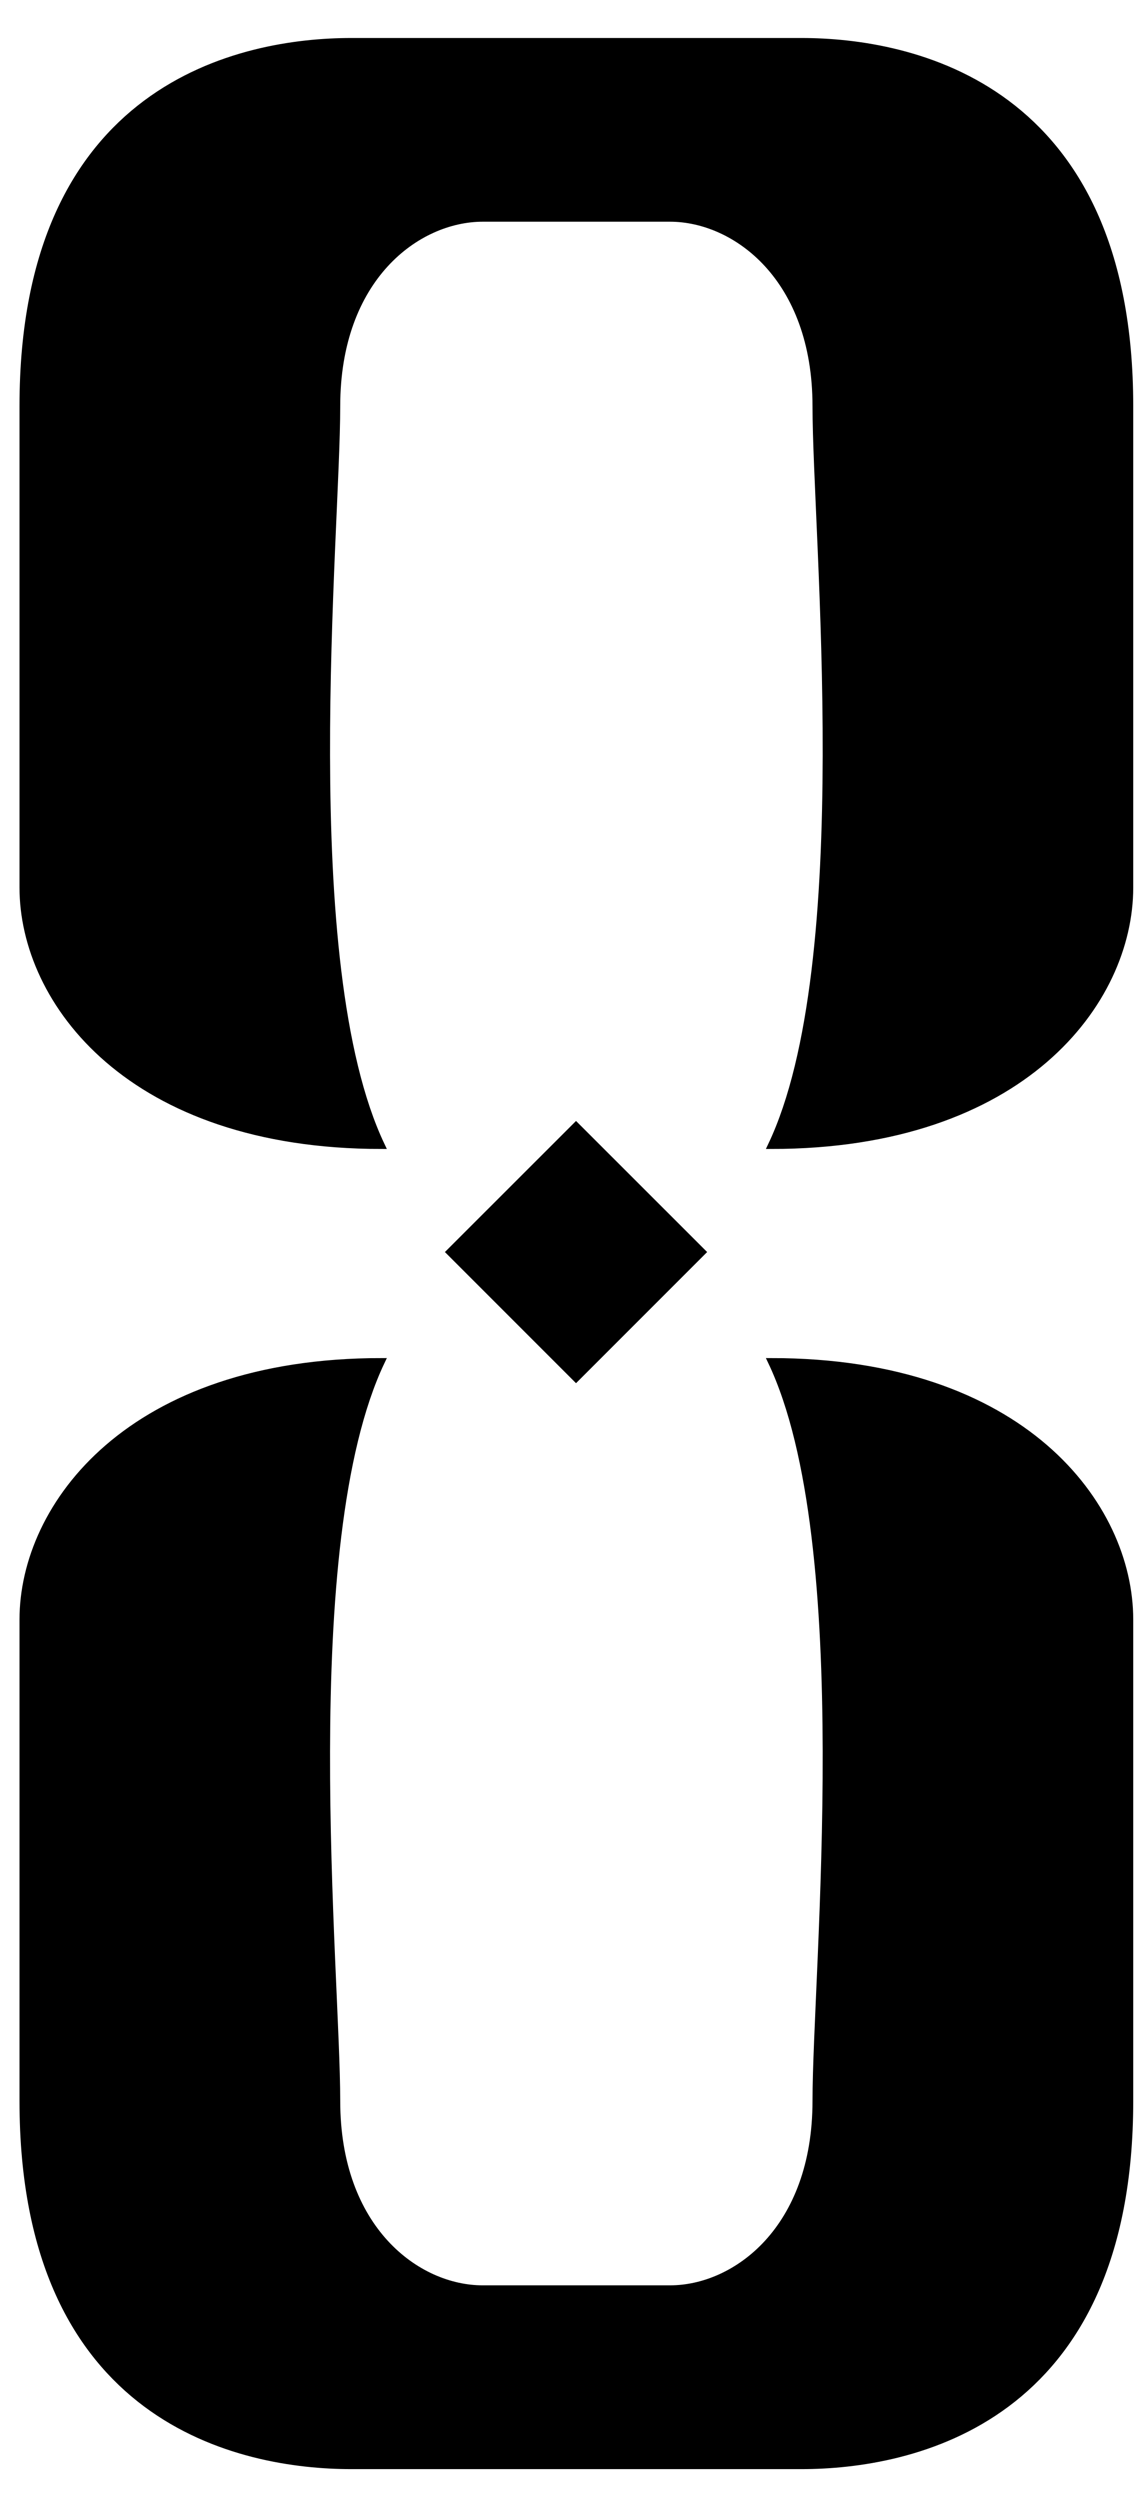
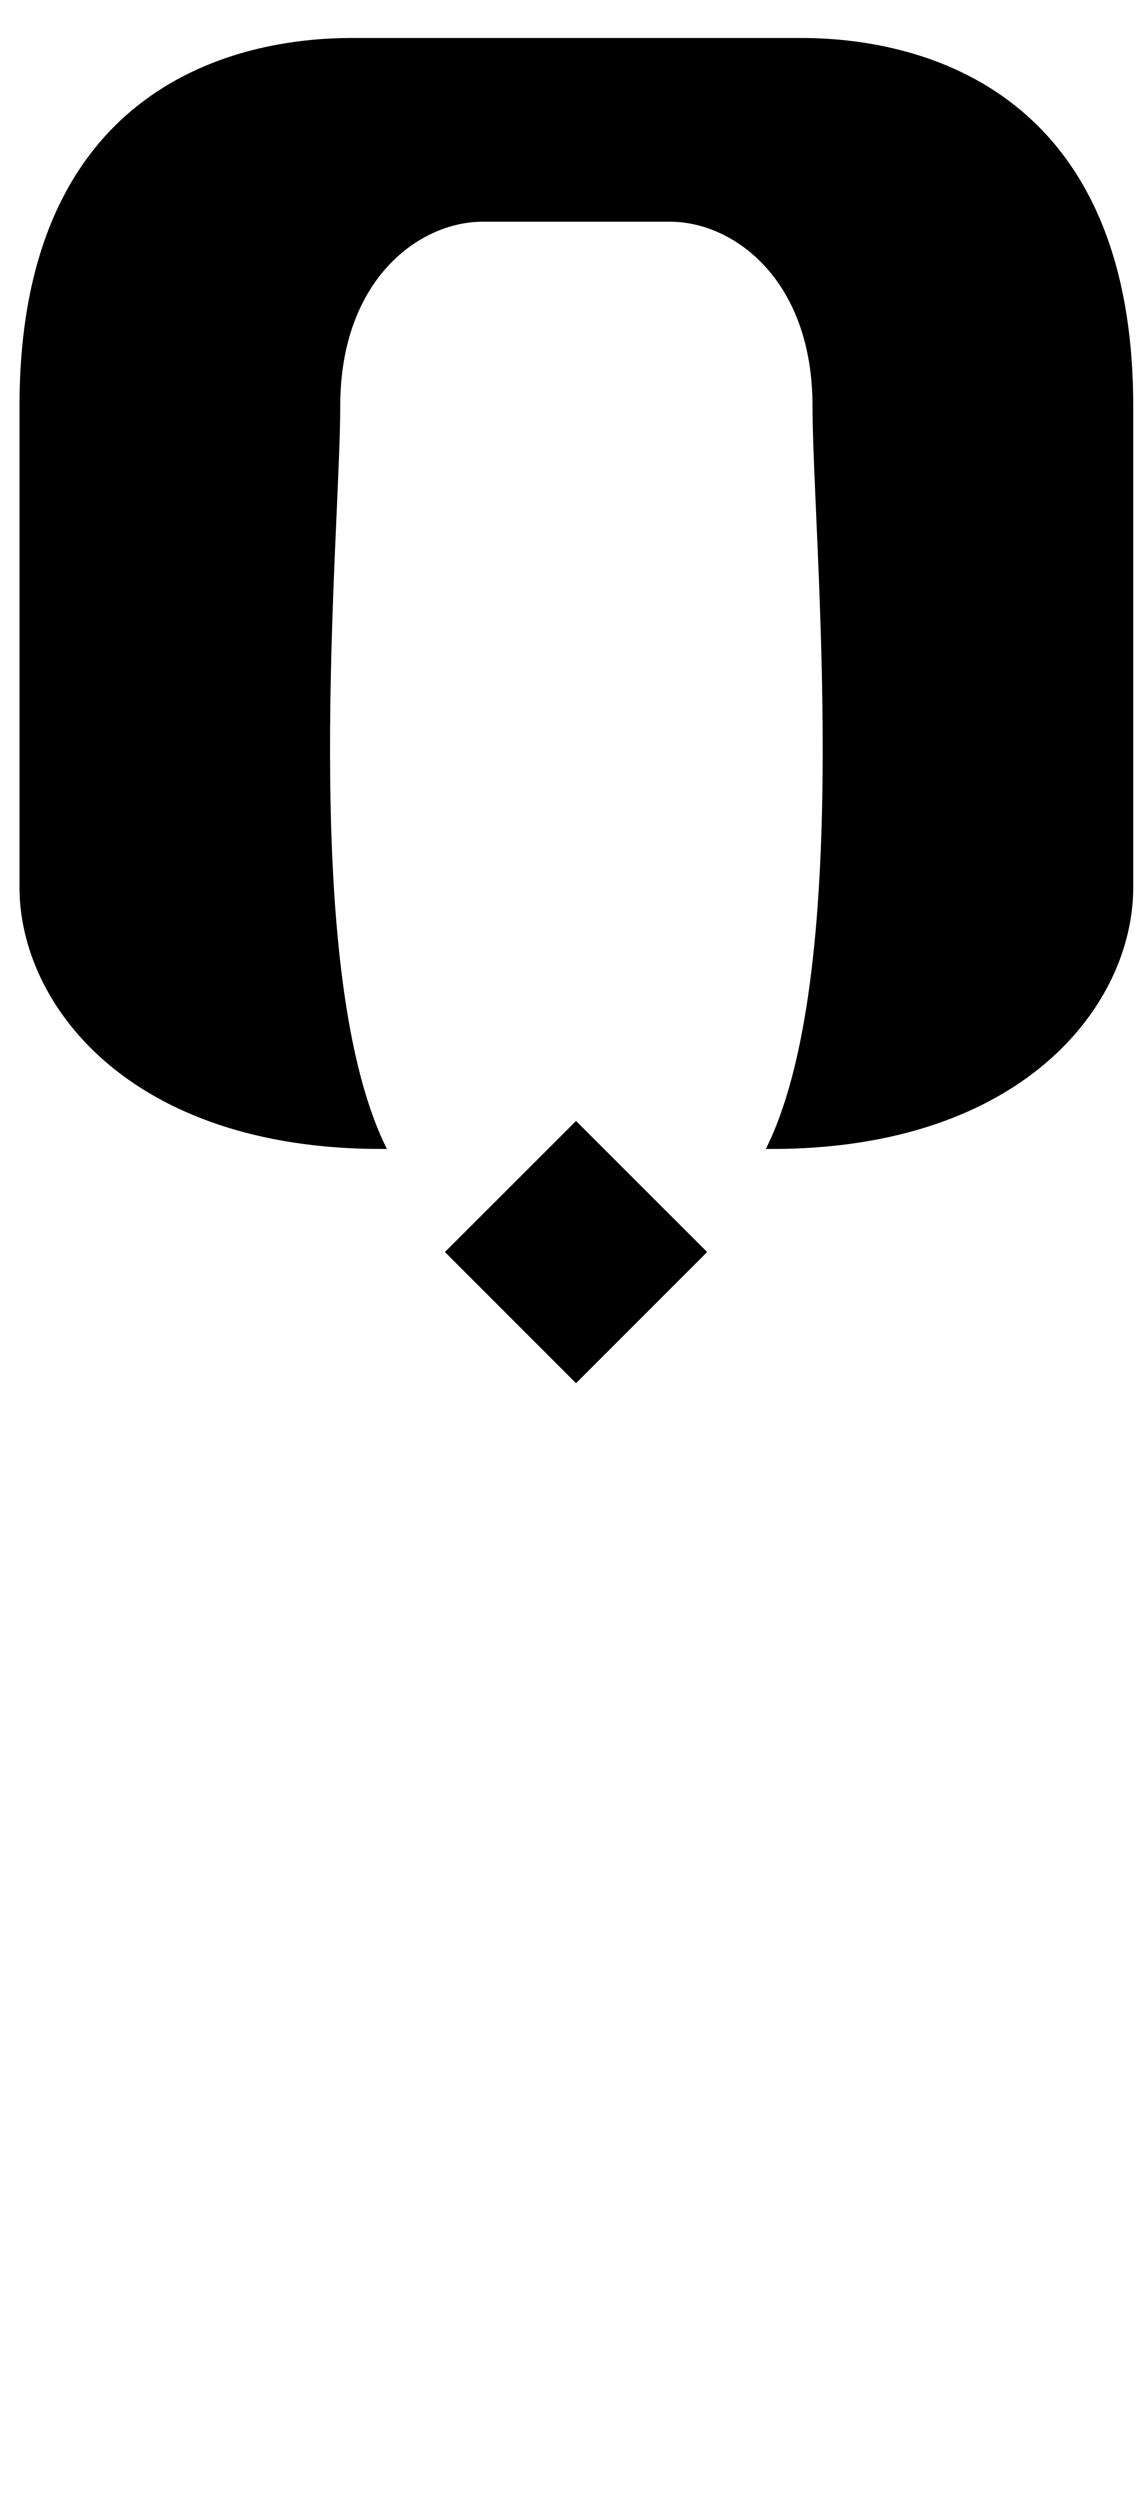
<svg xmlns="http://www.w3.org/2000/svg" width="15" height="33" viewBox="0 0 15 33" fill="none">
  <path d="M9.309 16.527L7.606 18.23L5.903 16.527L7.606 14.825L9.309 16.527Z" fill="black" stroke="black" stroke-width="0.04" />
  <path d="M4.639 0.547L10.582 0.547C12.027 0.547 14.918 1.125 14.918 5.361L14.918 11.716C14.918 13.224 13.5 15.121 10.185 15.121C11.329 12.715 10.774 7.056 10.774 5.361C10.774 3.666 9.714 2.882 8.847 2.881L6.374 2.881C5.507 2.882 4.447 3.666 4.447 5.361C4.447 7.056 3.892 12.715 5.036 15.121C1.721 15.121 0.303 13.224 0.303 11.716L0.303 5.361C0.303 1.125 3.194 0.547 4.639 0.547Z" fill="black" stroke="black" stroke-width="0.091" />
-   <path d="M4.639 32.547L10.582 32.547C12.027 32.547 14.918 31.969 14.918 27.733L14.918 21.378C14.918 19.87 13.5 17.972 10.185 17.972C11.329 20.378 10.774 26.038 10.774 27.733C10.774 29.427 9.714 30.212 8.847 30.212L6.374 30.212C5.507 30.212 4.447 29.427 4.447 27.733C4.447 26.038 3.892 20.378 5.036 17.972C1.721 17.972 0.303 19.87 0.303 21.378L0.303 27.733C0.303 31.969 3.194 32.547 4.639 32.547Z" fill="black" stroke="black" stroke-width="0.091" />
</svg>